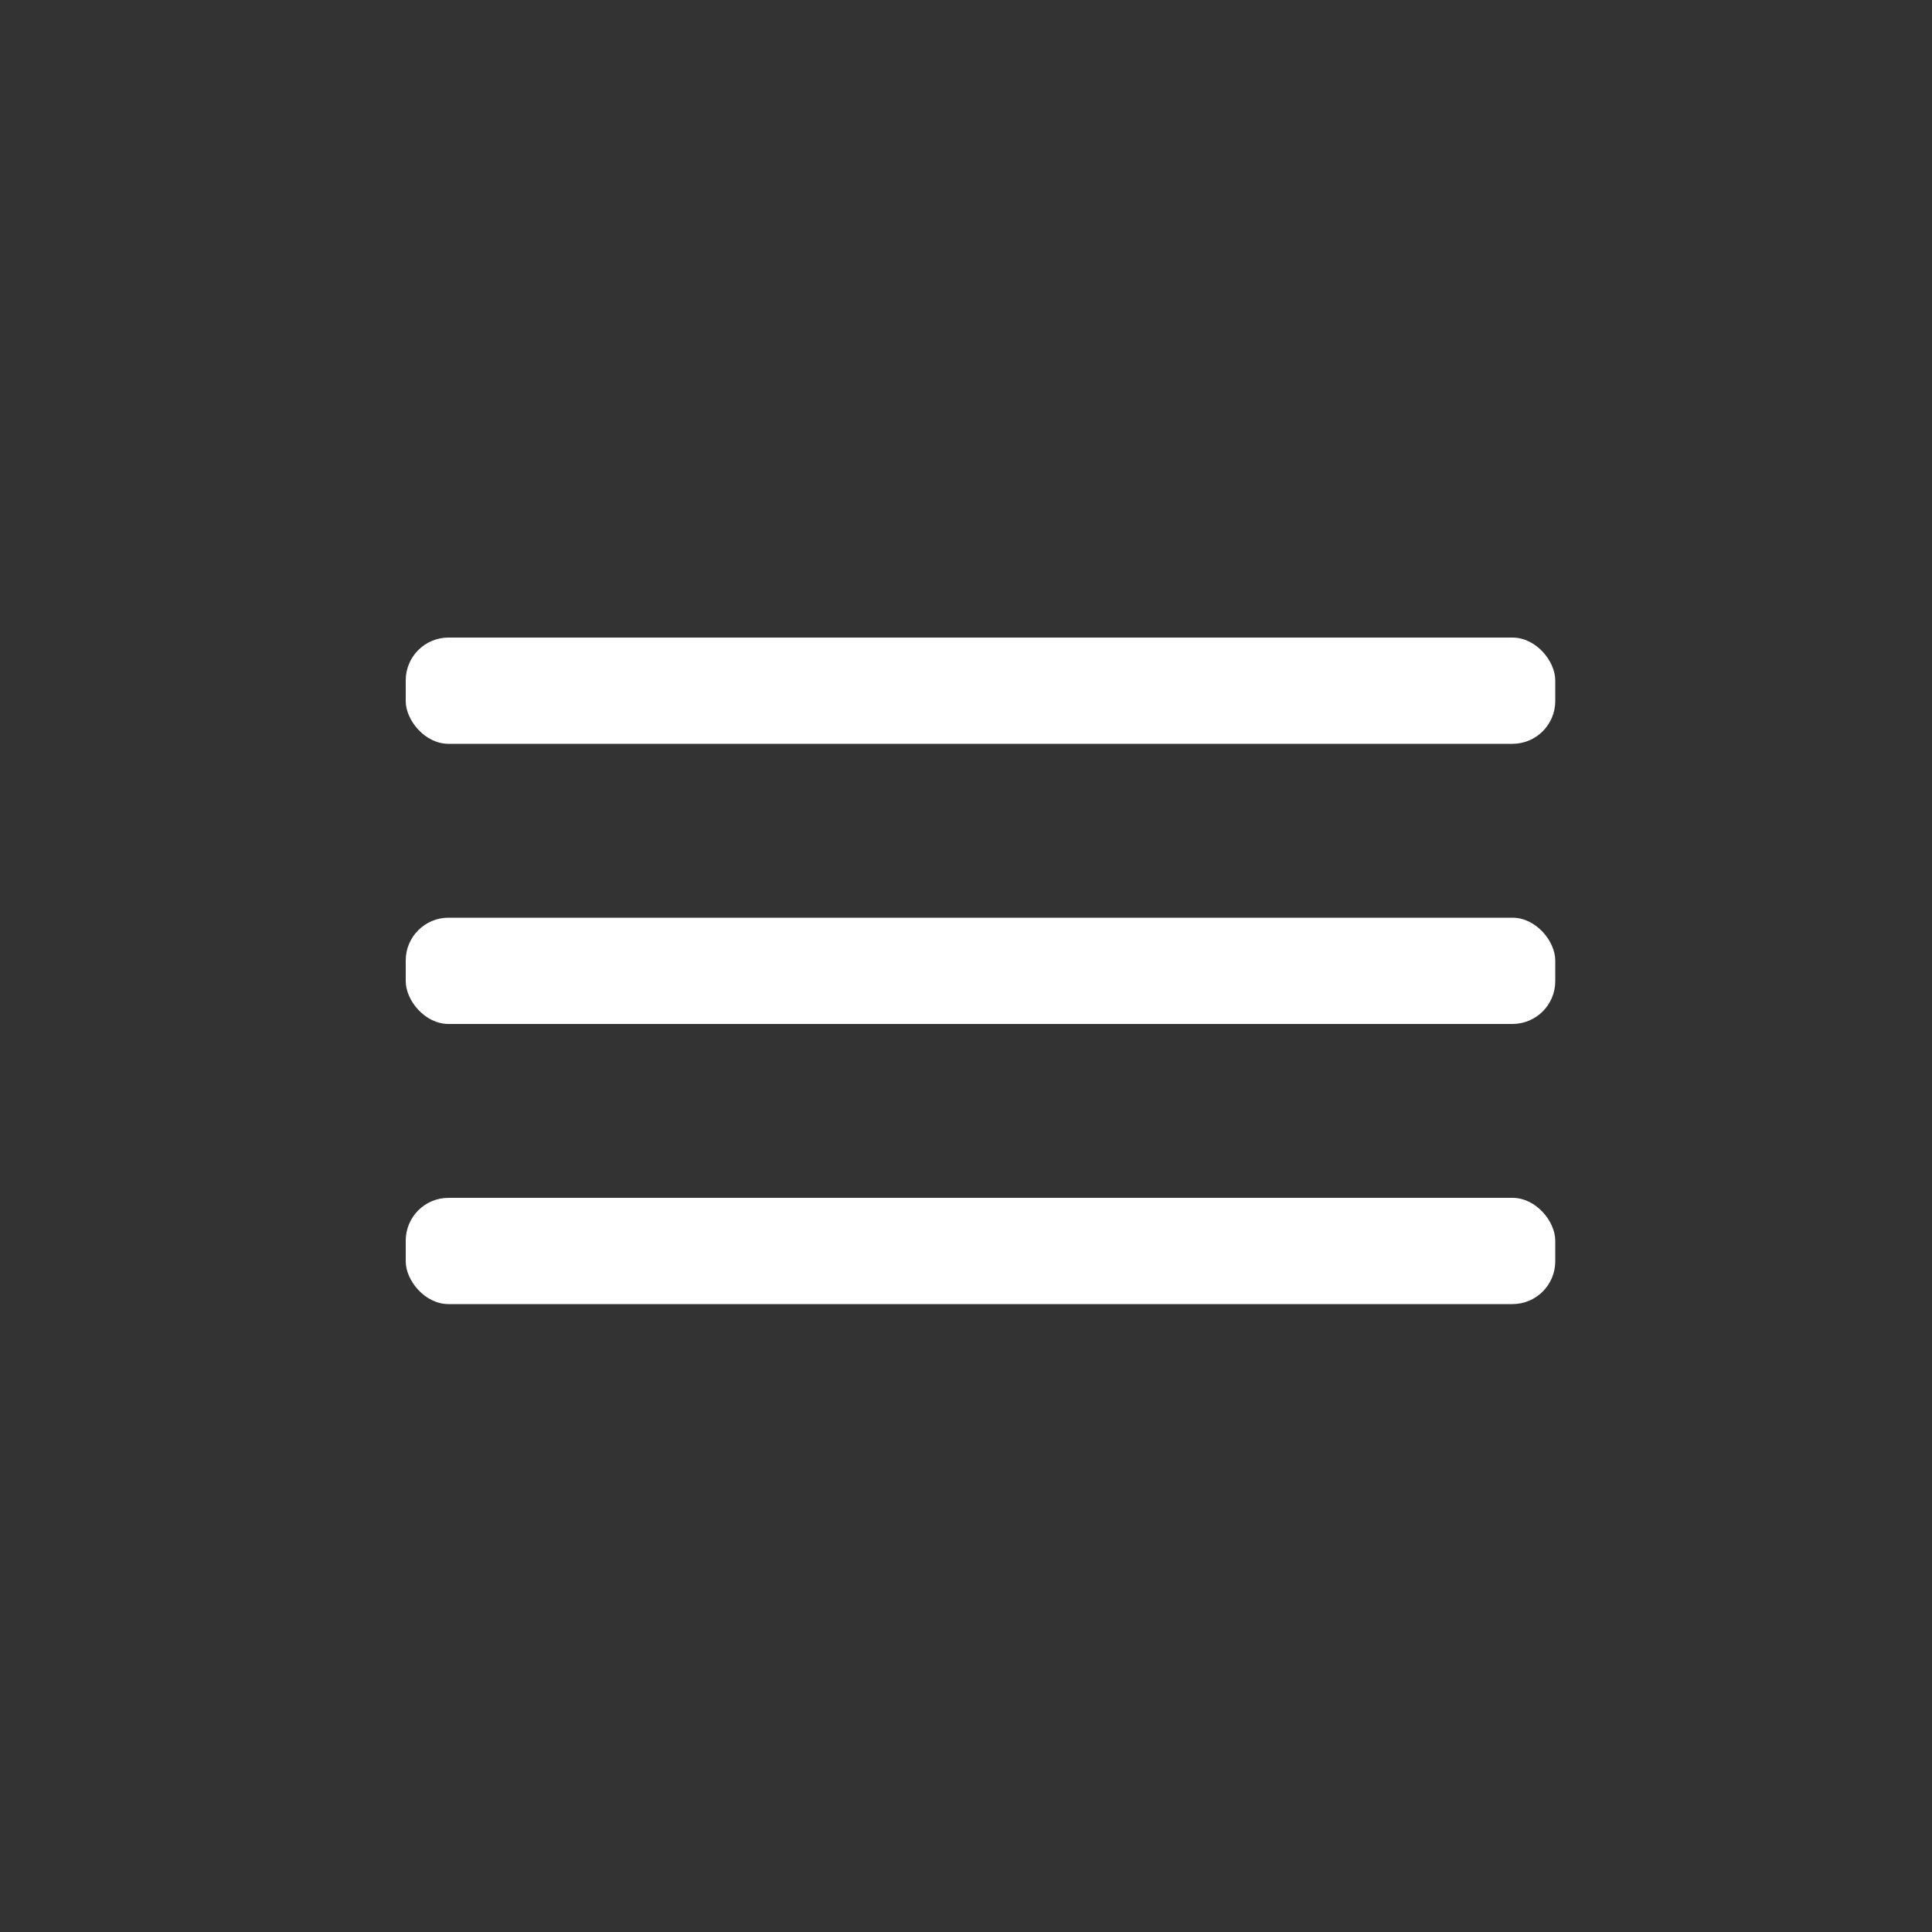
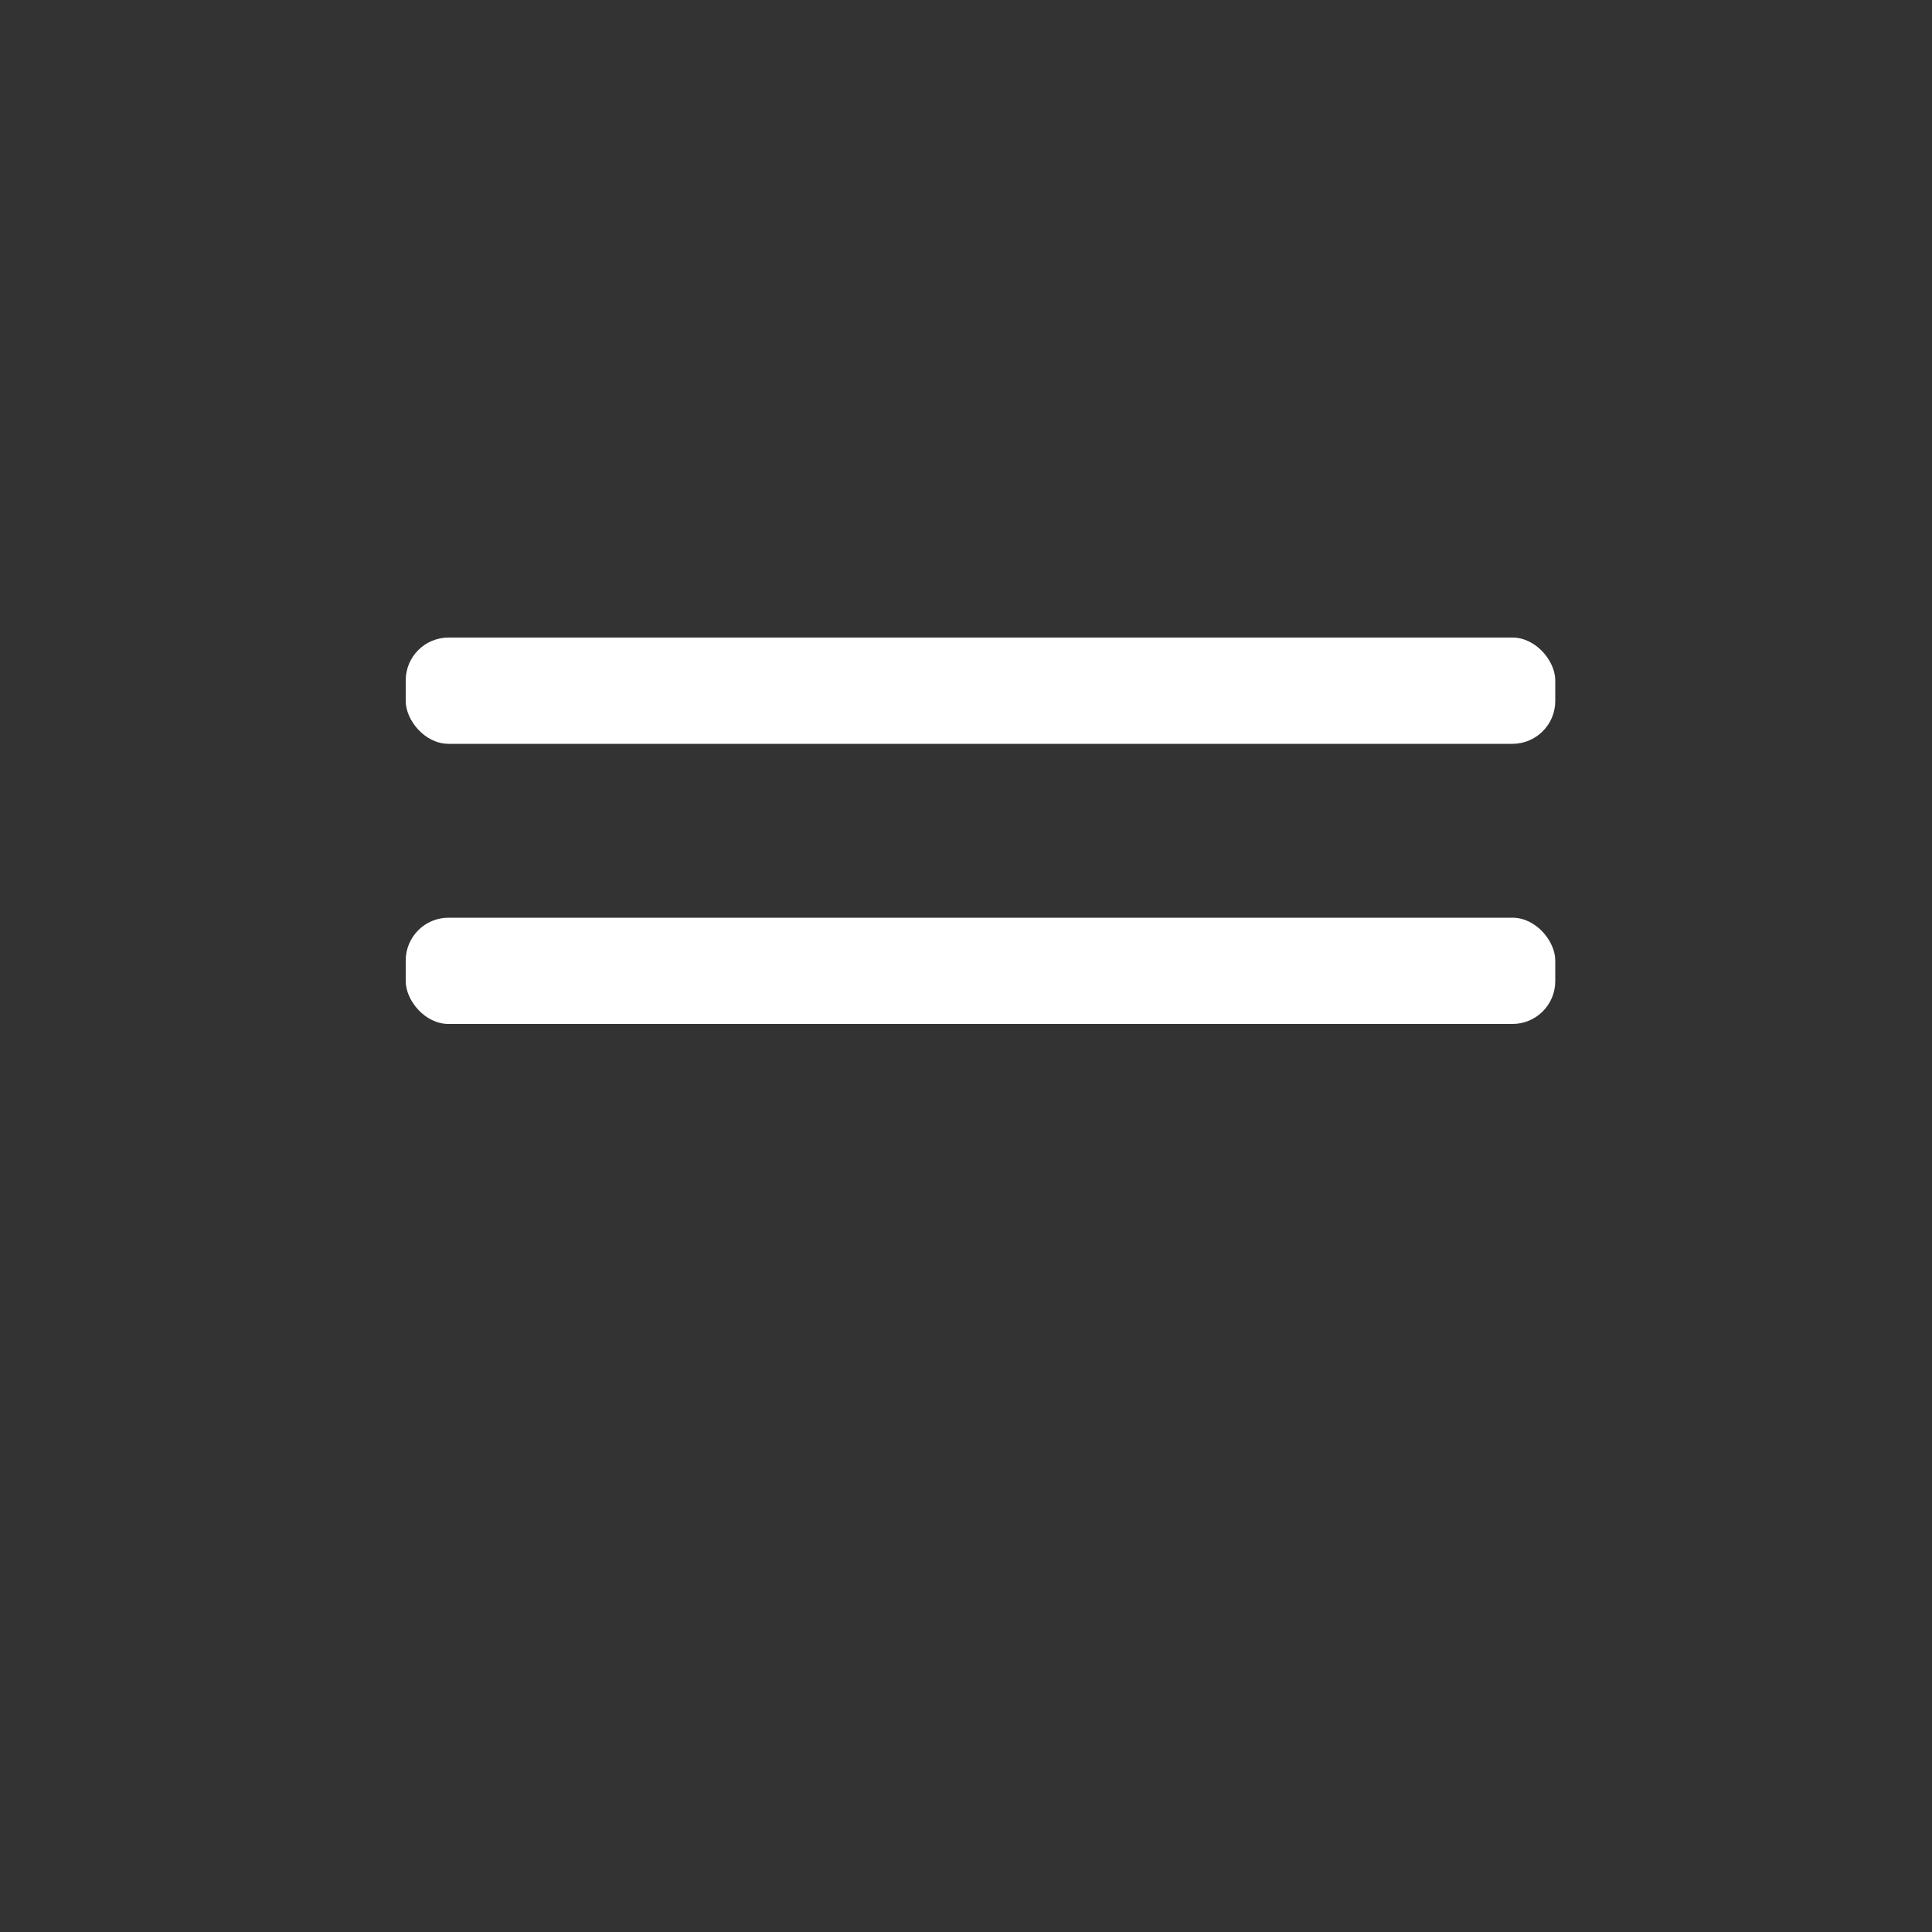
<svg xmlns="http://www.w3.org/2000/svg" viewBox="0 0 200 200">
  <rect x="0" y="0" width="200" height="200" fill="#333333" stroke="none" />
  <defs>
    <style>.cls-1{fill:#fff;}.cls-2{fill:none;}</style>
  </defs>
  <title>menu</title>
  <g id="Слой_2" data-name="Слой 2">
    <g id="Слой_1-2" data-name="Слой 1">
-       <rect class="cls-1" x="42" y="124" width="119" height="11" rx="4.43" />
      <rect class="cls-1" x="42" y="95" width="119" height="11" rx="4.43" />
      <rect class="cls-1" x="42" y="66" width="119" height="11" rx="4.43" />
      <circle class="cls-2" cx="100" cy="100" r="100" />
    </g>
  </g>
</svg>